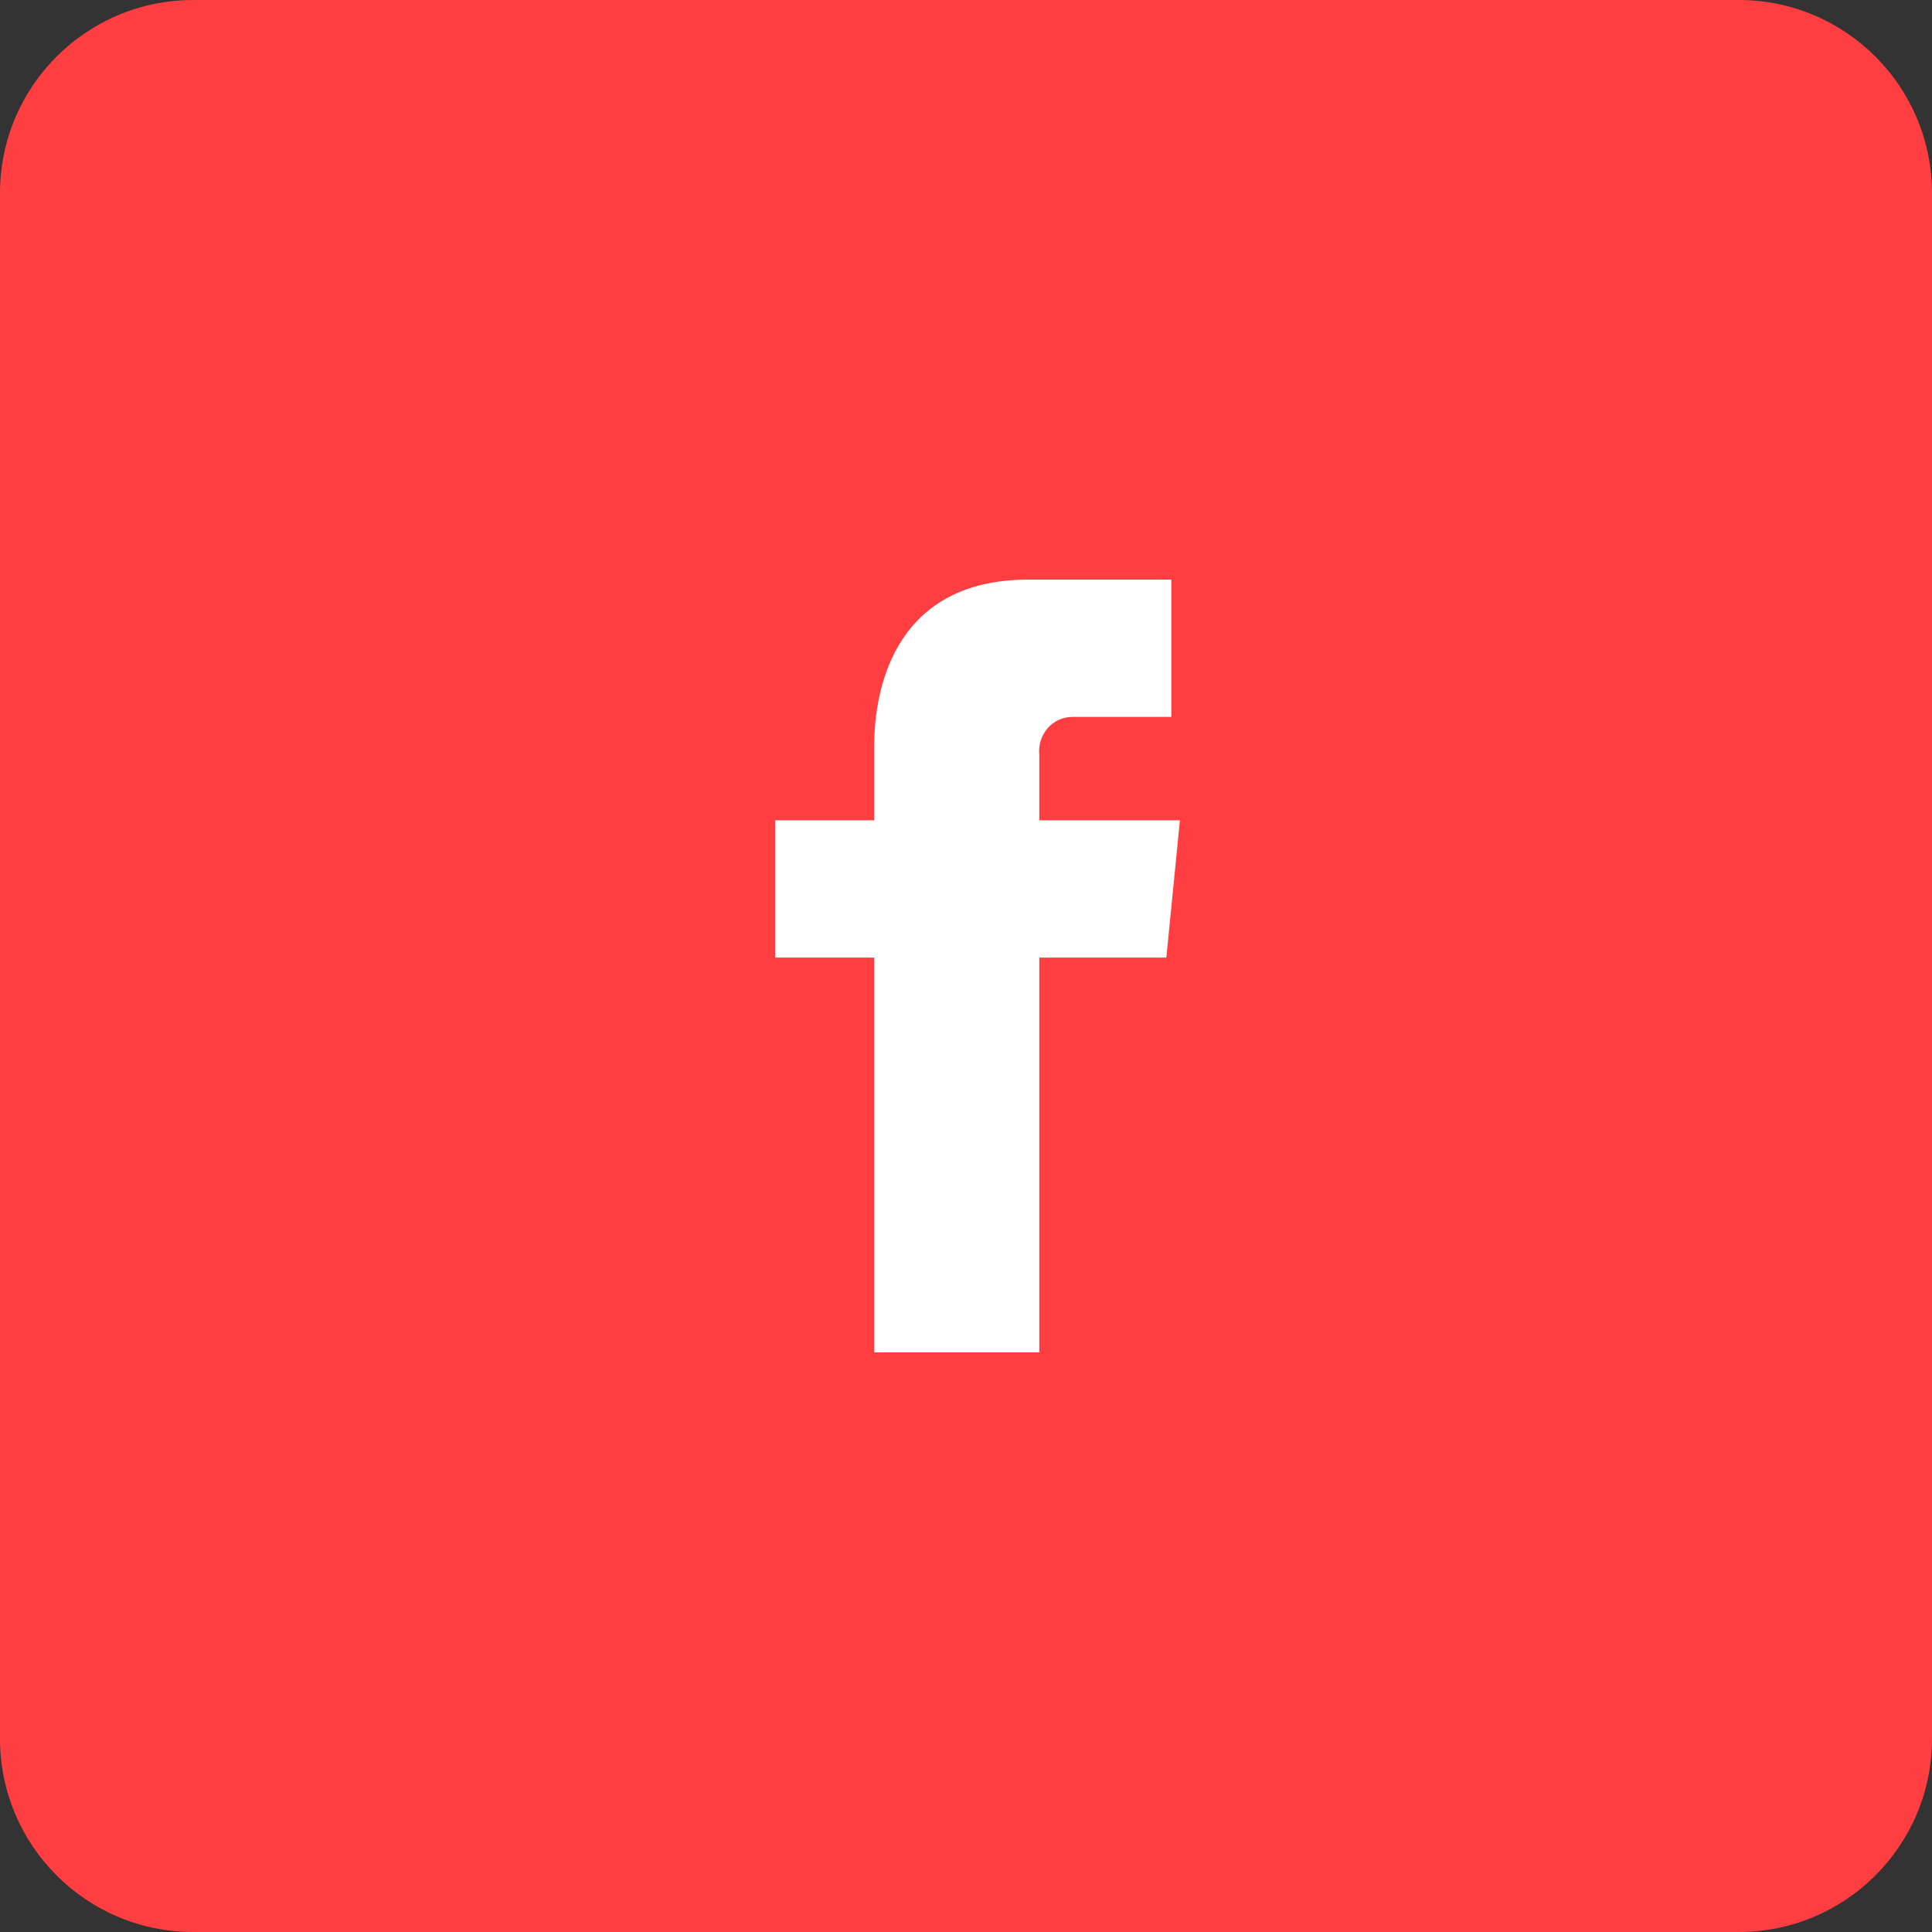
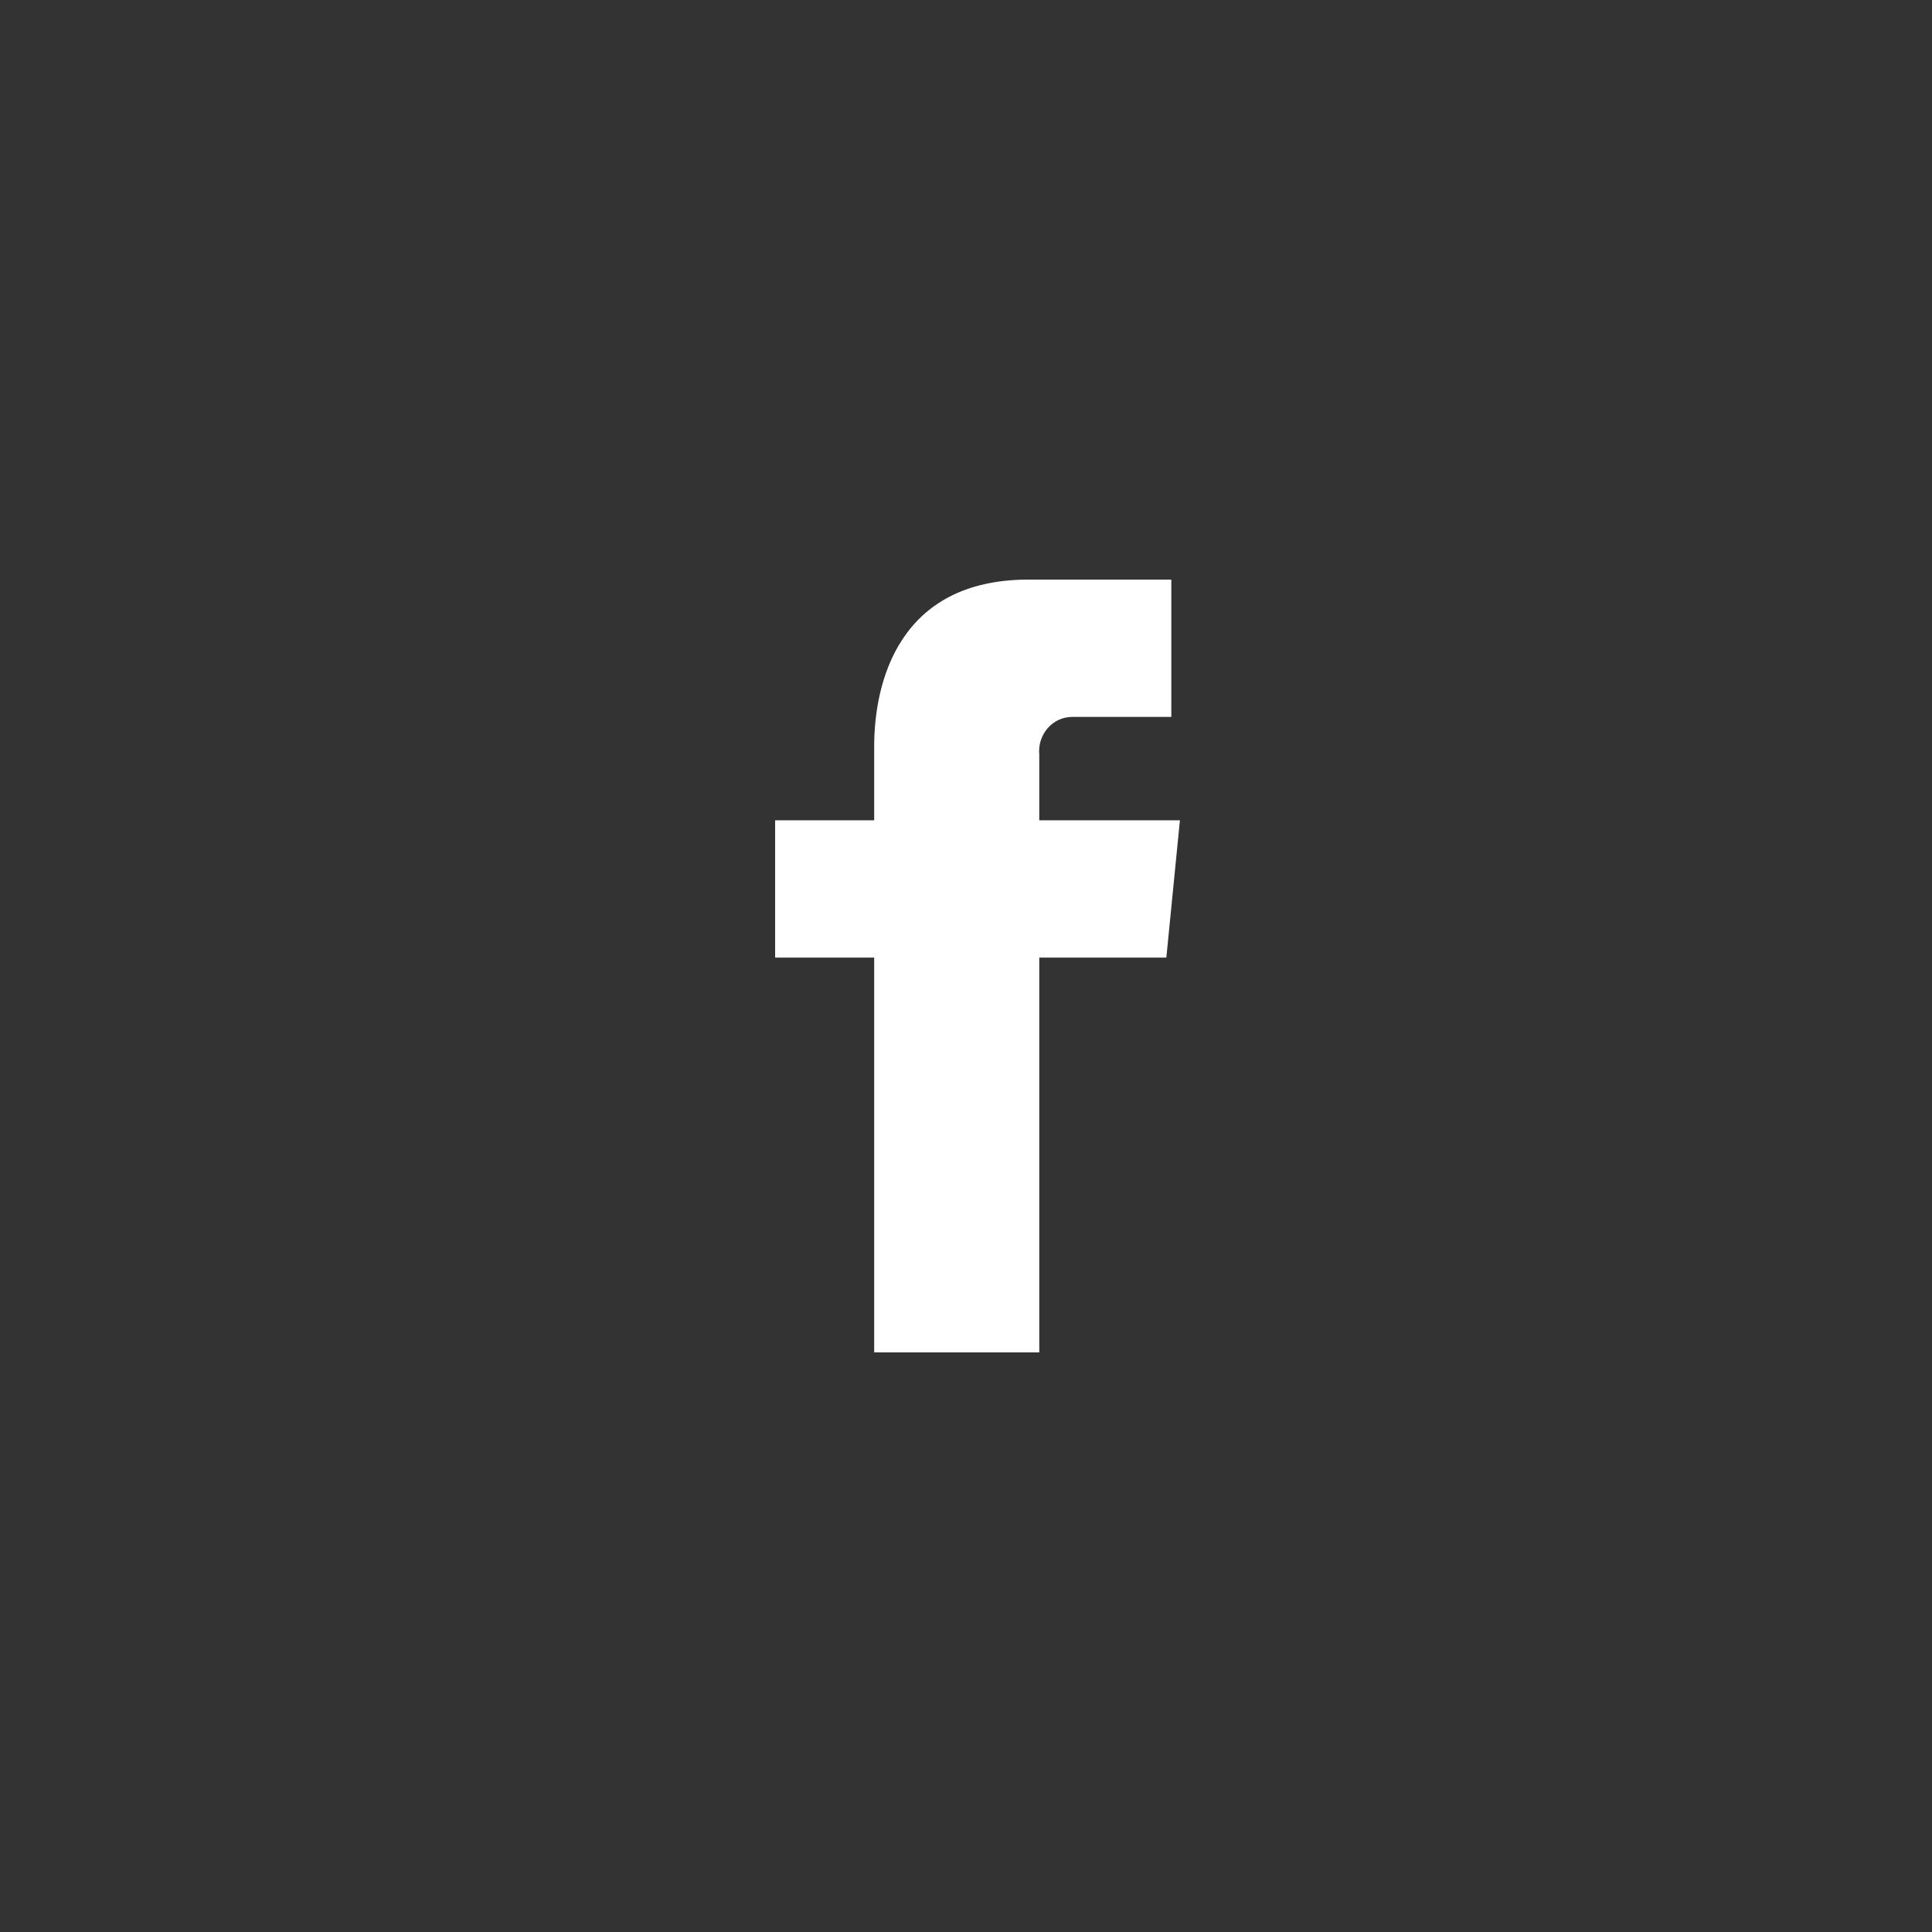
<svg xmlns="http://www.w3.org/2000/svg" width="40" height="40" viewBox="0 0 40 40" fill="none">
  <rect x="0" y="0" width="40" height="40" fill="#333333" stroke="none" />
-   <path d="M0 4C0 1.791 1.791 0 4 0H36C38.209 0 40 1.791 40 4V36C40 38.209 38.209 40 36 40H4C1.791 40 0 38.209 0 36V4Z" fill="#FF3E41" />
  <path d="M24.429 16.983H21.517V15.625C21.507 15.526 21.518 15.426 21.548 15.331C21.578 15.237 21.627 15.15 21.691 15.076C21.756 15.002 21.834 14.943 21.922 14.903C22.01 14.863 22.104 14.843 22.2 14.843H24.251V12H21.291C18.605 12 18.099 14.132 18.099 15.454V16.983H16.048V19.826H18.099V28H21.517V19.826H24.148L24.429 16.983Z" fill="white" />
</svg>